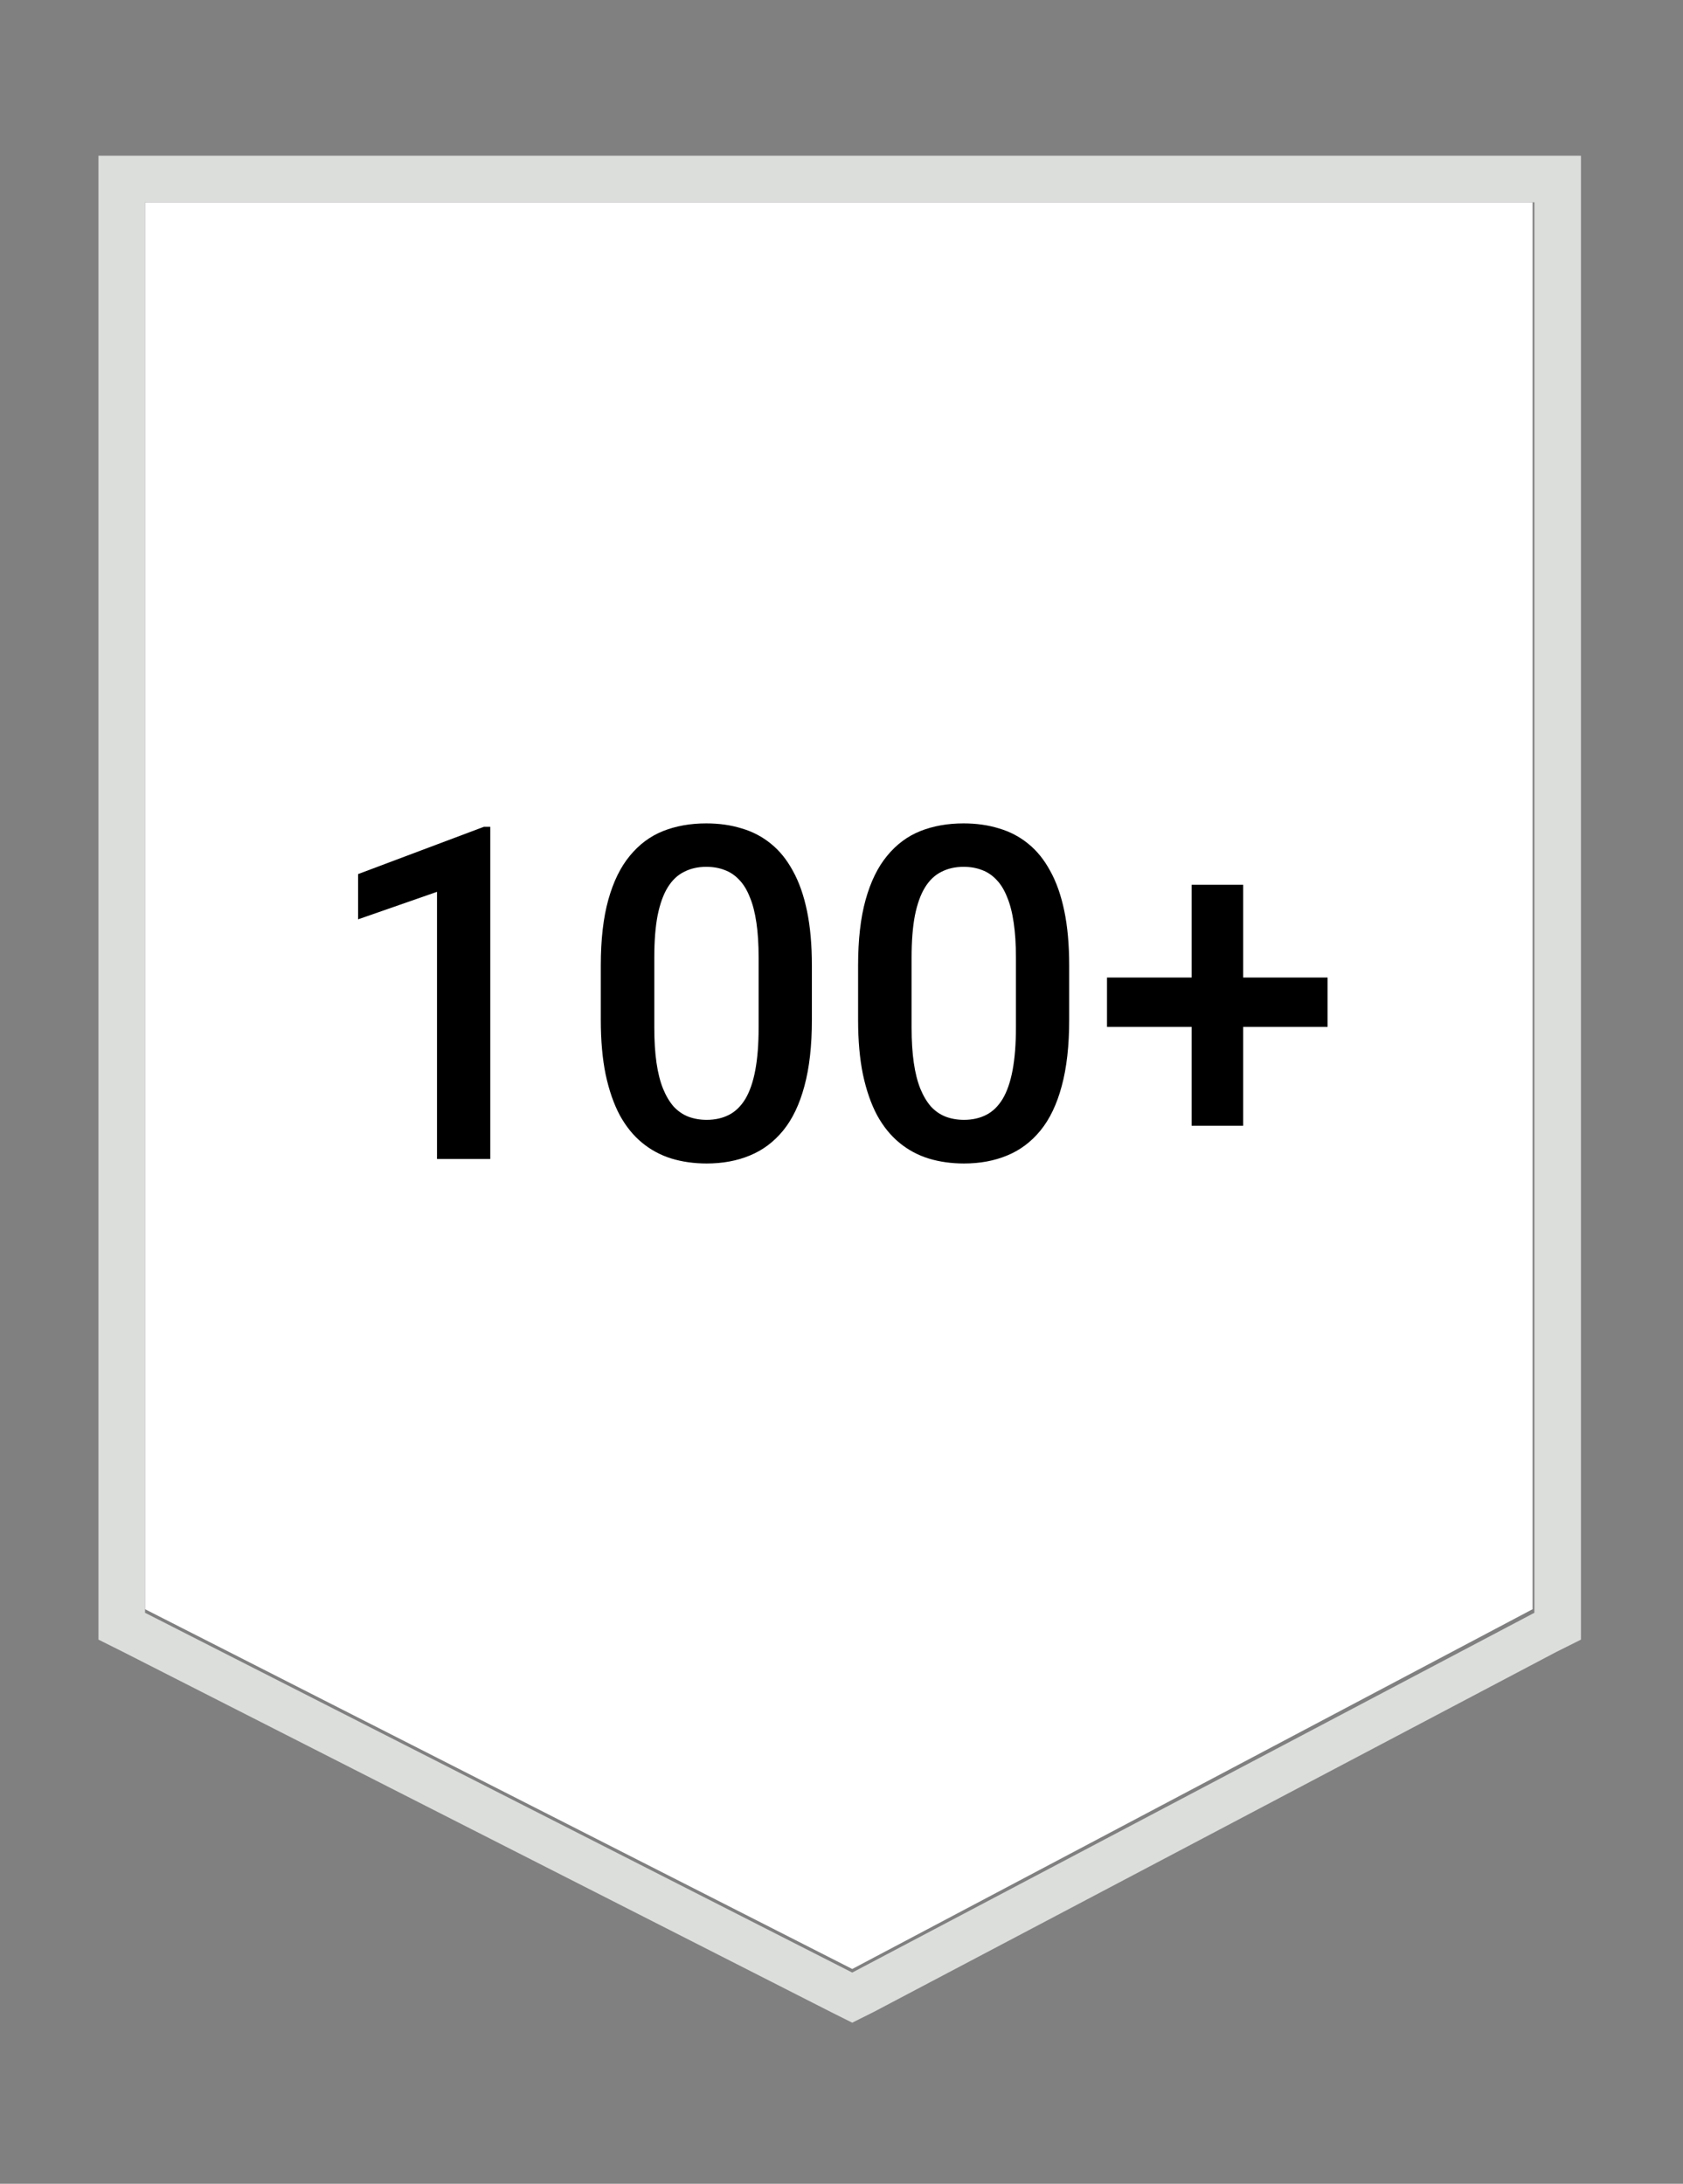
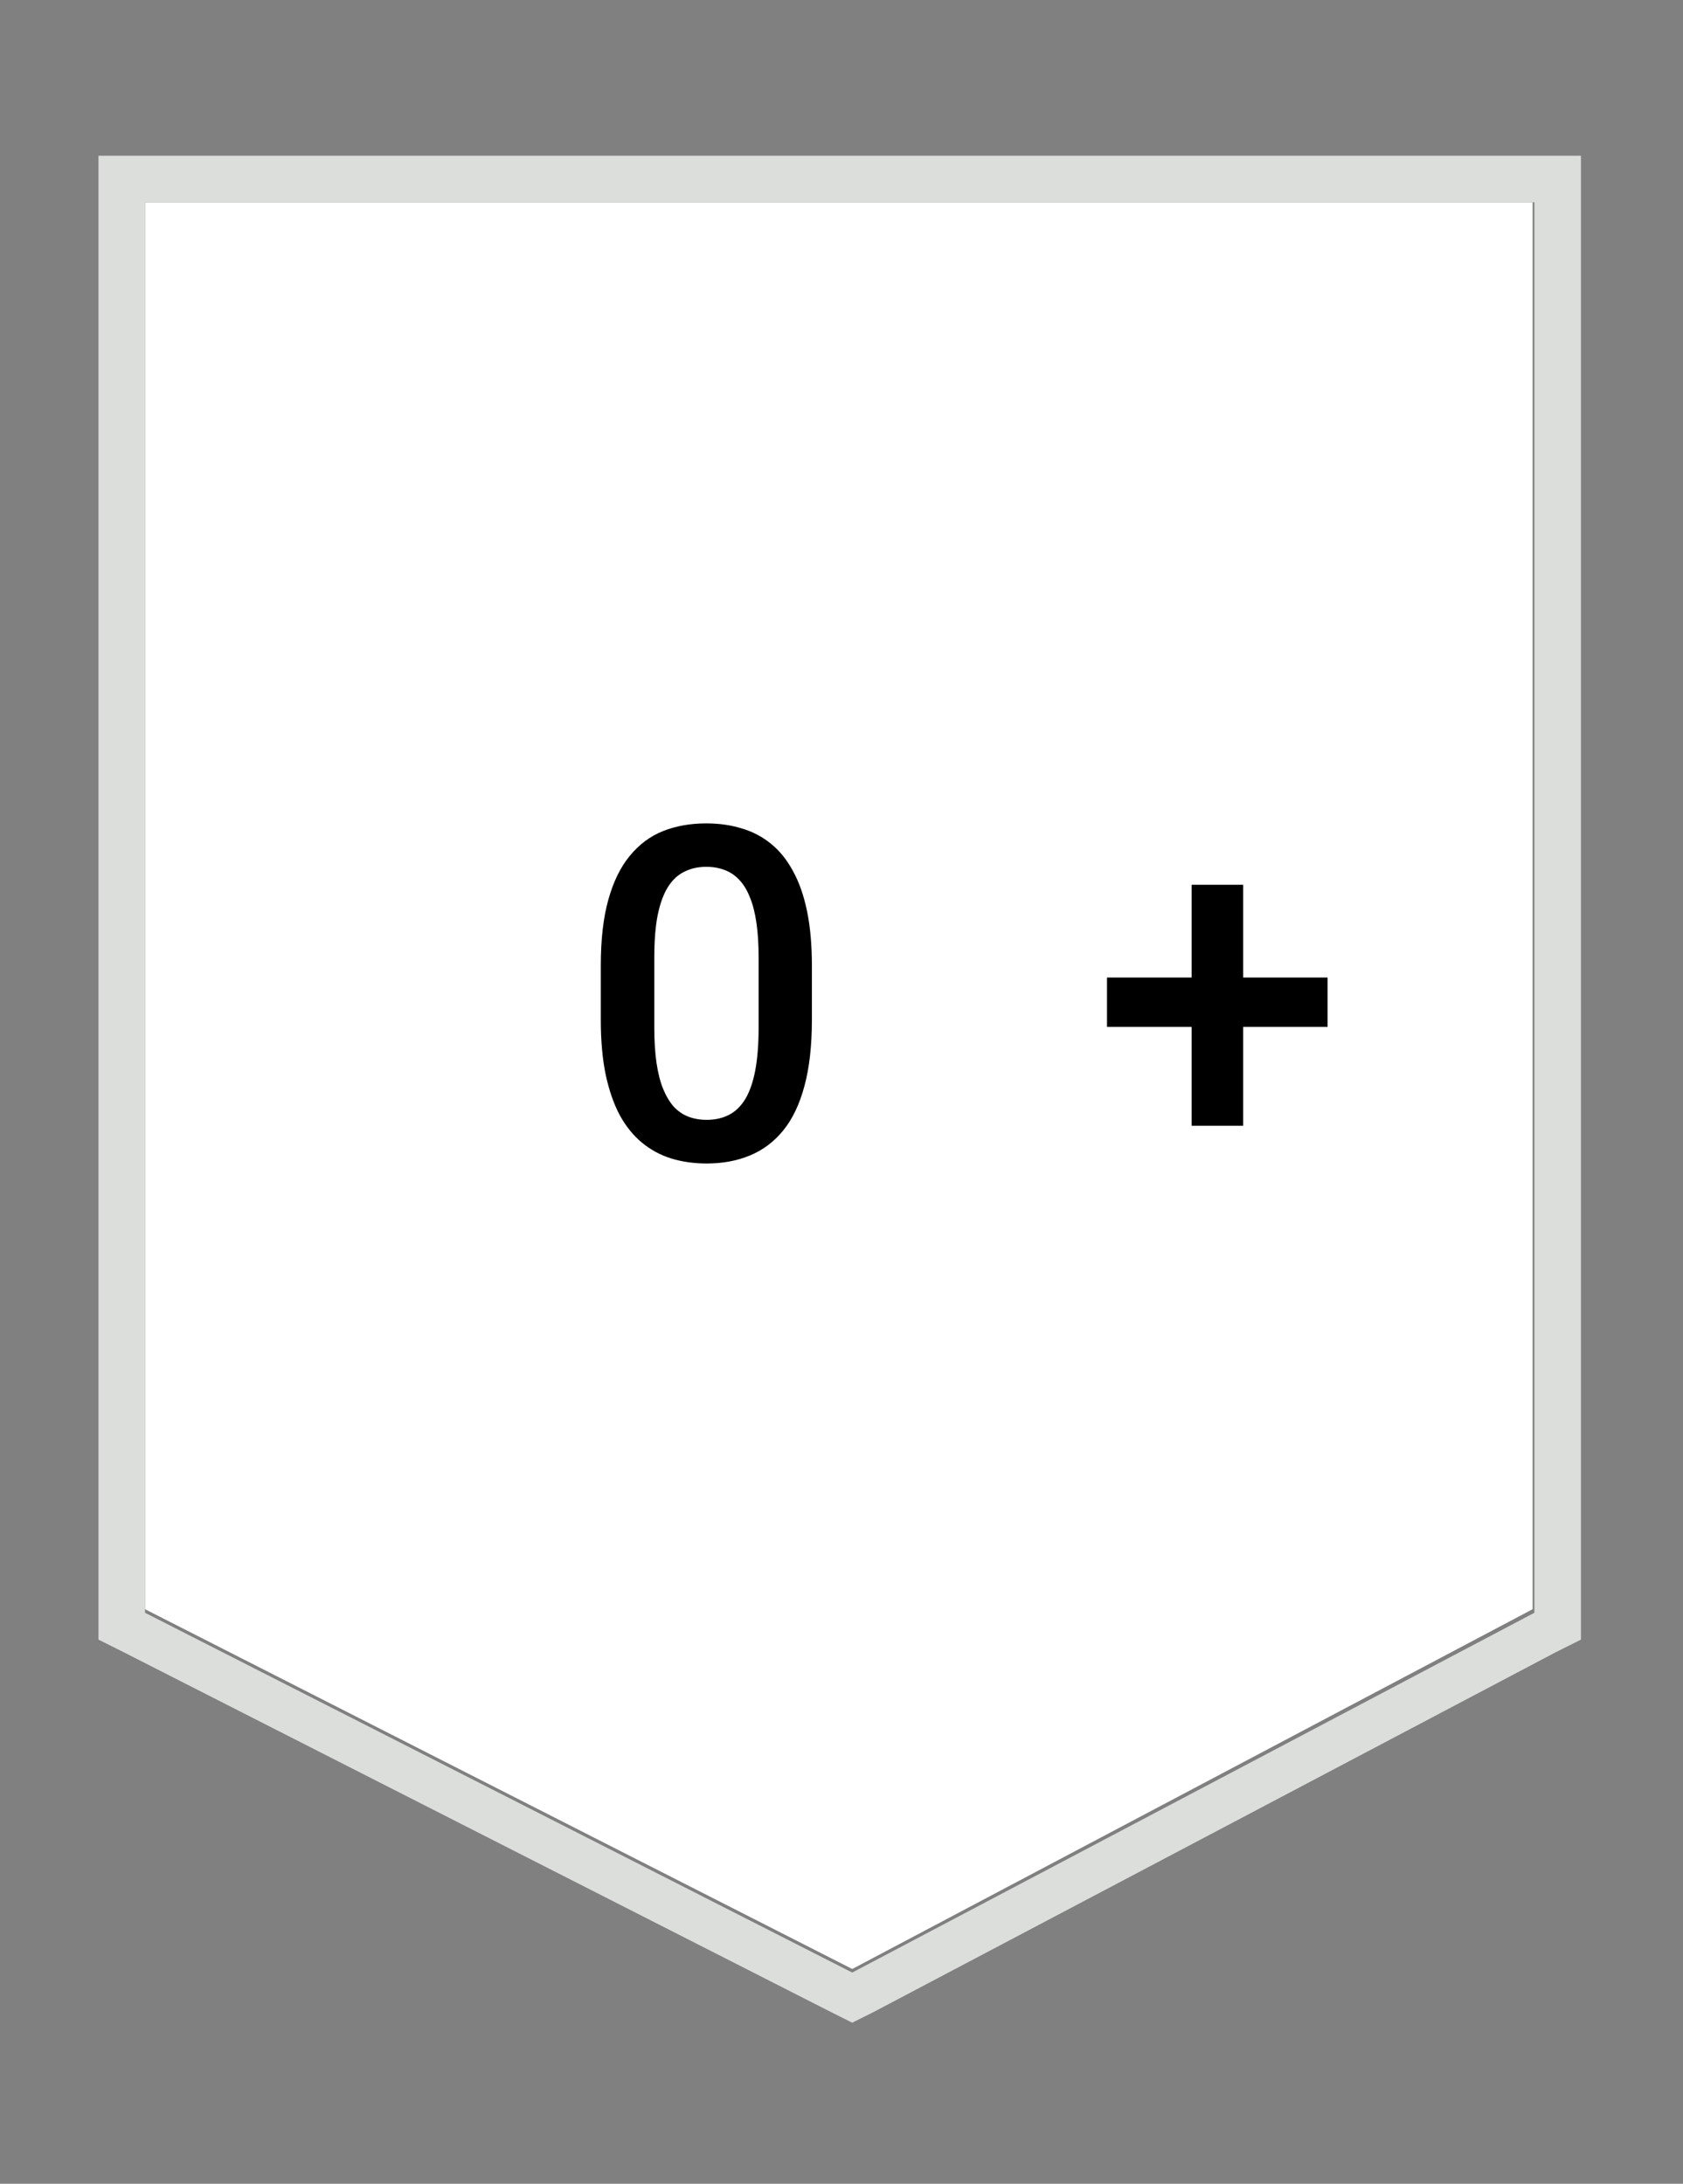
<svg xmlns="http://www.w3.org/2000/svg" width="94" height="122" viewBox="0 0 94 122" fill="none">
  <rect x="0" y="0" width="94" height="122" fill="#808080" stroke="none" />
  <path d="M8.1 89.9L47.6 110L85.6 89.9V11.3H8.1V89.9Z" fill="white" />
  <path d="M5.5 37.5V91.6L6.9 92.3L46.4 112.4L47.6 113L48.8 112.4L86.9 92.3L88.3 91.6V8.7H5.5V37.5ZM8.1 90.1V11.3H85.7V90.1L47.6 110.2L8.1 90.1Z" fill="#DCDEDC" />
-   <path d="M27.383 46.191V64.746H24.408V49.823L20 51.36V48.832L27.025 46.191H27.383Z" fill="black" />
  <path d="M45.346 53.95V56.973C45.346 58.421 45.207 59.657 44.927 60.682C44.655 61.698 44.26 62.523 43.742 63.158C43.223 63.793 42.602 64.259 41.877 64.555C41.161 64.852 40.359 65 39.47 65C38.762 65 38.103 64.907 37.494 64.721C36.894 64.534 36.35 64.242 35.865 63.844C35.379 63.446 34.964 62.934 34.618 62.307C34.28 61.672 34.017 60.915 33.828 60.034C33.647 59.154 33.556 58.133 33.556 56.973V53.95C33.556 52.494 33.696 51.267 33.976 50.267C34.256 49.26 34.655 48.443 35.173 47.816C35.692 47.181 36.309 46.72 37.025 46.432C37.75 46.144 38.556 46 39.445 46C40.161 46 40.82 46.093 41.42 46.279C42.03 46.457 42.573 46.741 43.05 47.13C43.536 47.52 43.947 48.028 44.285 48.654C44.63 49.273 44.894 50.022 45.075 50.902C45.256 51.775 45.346 52.791 45.346 53.95ZM42.371 57.405V53.493C42.371 52.757 42.33 52.109 42.248 51.55C42.165 50.983 42.042 50.505 41.877 50.115C41.721 49.717 41.523 49.395 41.285 49.15C41.046 48.896 40.774 48.714 40.47 48.604C40.165 48.485 39.824 48.426 39.445 48.426C38.984 48.426 38.573 48.519 38.211 48.705C37.848 48.883 37.544 49.171 37.297 49.569C37.05 49.967 36.861 50.492 36.729 51.144C36.605 51.787 36.544 52.57 36.544 53.493V57.405C36.544 58.15 36.585 58.806 36.667 59.374C36.749 59.941 36.873 60.428 37.038 60.834C37.202 61.232 37.4 61.562 37.63 61.825C37.869 62.079 38.141 62.265 38.445 62.384C38.758 62.502 39.099 62.562 39.47 62.562C39.939 62.562 40.355 62.468 40.717 62.282C41.079 62.096 41.383 61.8 41.63 61.393C41.877 60.978 42.062 60.441 42.186 59.78C42.309 59.12 42.371 58.328 42.371 57.405Z" fill="black" />
-   <path d="M59.717 53.95V56.973C59.717 58.421 59.578 59.657 59.298 60.682C59.026 61.698 58.631 62.523 58.112 63.158C57.594 63.793 56.972 64.259 56.248 64.555C55.532 64.852 54.73 65 53.841 65C53.133 65 52.474 64.907 51.865 64.721C51.264 64.534 50.721 64.242 50.236 63.844C49.75 63.446 49.334 62.934 48.989 62.307C48.651 61.672 48.388 60.915 48.199 60.034C48.017 59.154 47.927 58.133 47.927 56.973V53.95C47.927 52.494 48.067 51.267 48.347 50.267C48.627 49.26 49.026 48.443 49.544 47.816C50.063 47.181 50.68 46.72 51.396 46.432C52.12 46.144 52.927 46 53.816 46C54.532 46 55.191 46.093 55.791 46.279C56.4 46.457 56.944 46.741 57.421 47.13C57.907 47.52 58.318 48.028 58.656 48.654C59.001 49.273 59.265 50.022 59.446 50.902C59.627 51.775 59.717 52.791 59.717 53.95ZM56.742 57.405V53.493C56.742 52.757 56.701 52.109 56.618 51.55C56.536 50.983 56.413 50.505 56.248 50.115C56.092 49.717 55.894 49.395 55.656 49.15C55.417 48.896 55.145 48.714 54.841 48.604C54.536 48.485 54.195 48.426 53.816 48.426C53.355 48.426 52.944 48.519 52.581 48.705C52.219 48.883 51.915 49.171 51.668 49.569C51.421 49.967 51.231 50.492 51.1 51.144C50.976 51.787 50.915 52.57 50.915 53.493V57.405C50.915 58.15 50.956 58.806 51.038 59.374C51.12 59.941 51.244 60.428 51.408 60.834C51.573 61.232 51.771 61.562 52.001 61.825C52.24 62.079 52.511 62.265 52.816 62.384C53.129 62.502 53.47 62.562 53.841 62.562C54.31 62.562 54.725 62.468 55.088 62.282C55.45 62.096 55.754 61.8 56.001 61.393C56.248 60.978 56.433 60.441 56.557 59.78C56.68 59.12 56.742 58.328 56.742 57.405Z" fill="black" />
  <path d="M74.15 54.611V57.367H61.829V54.611H74.15ZM69.434 49.429V62.892H66.557V49.429H69.434Z" fill="black" />
</svg>